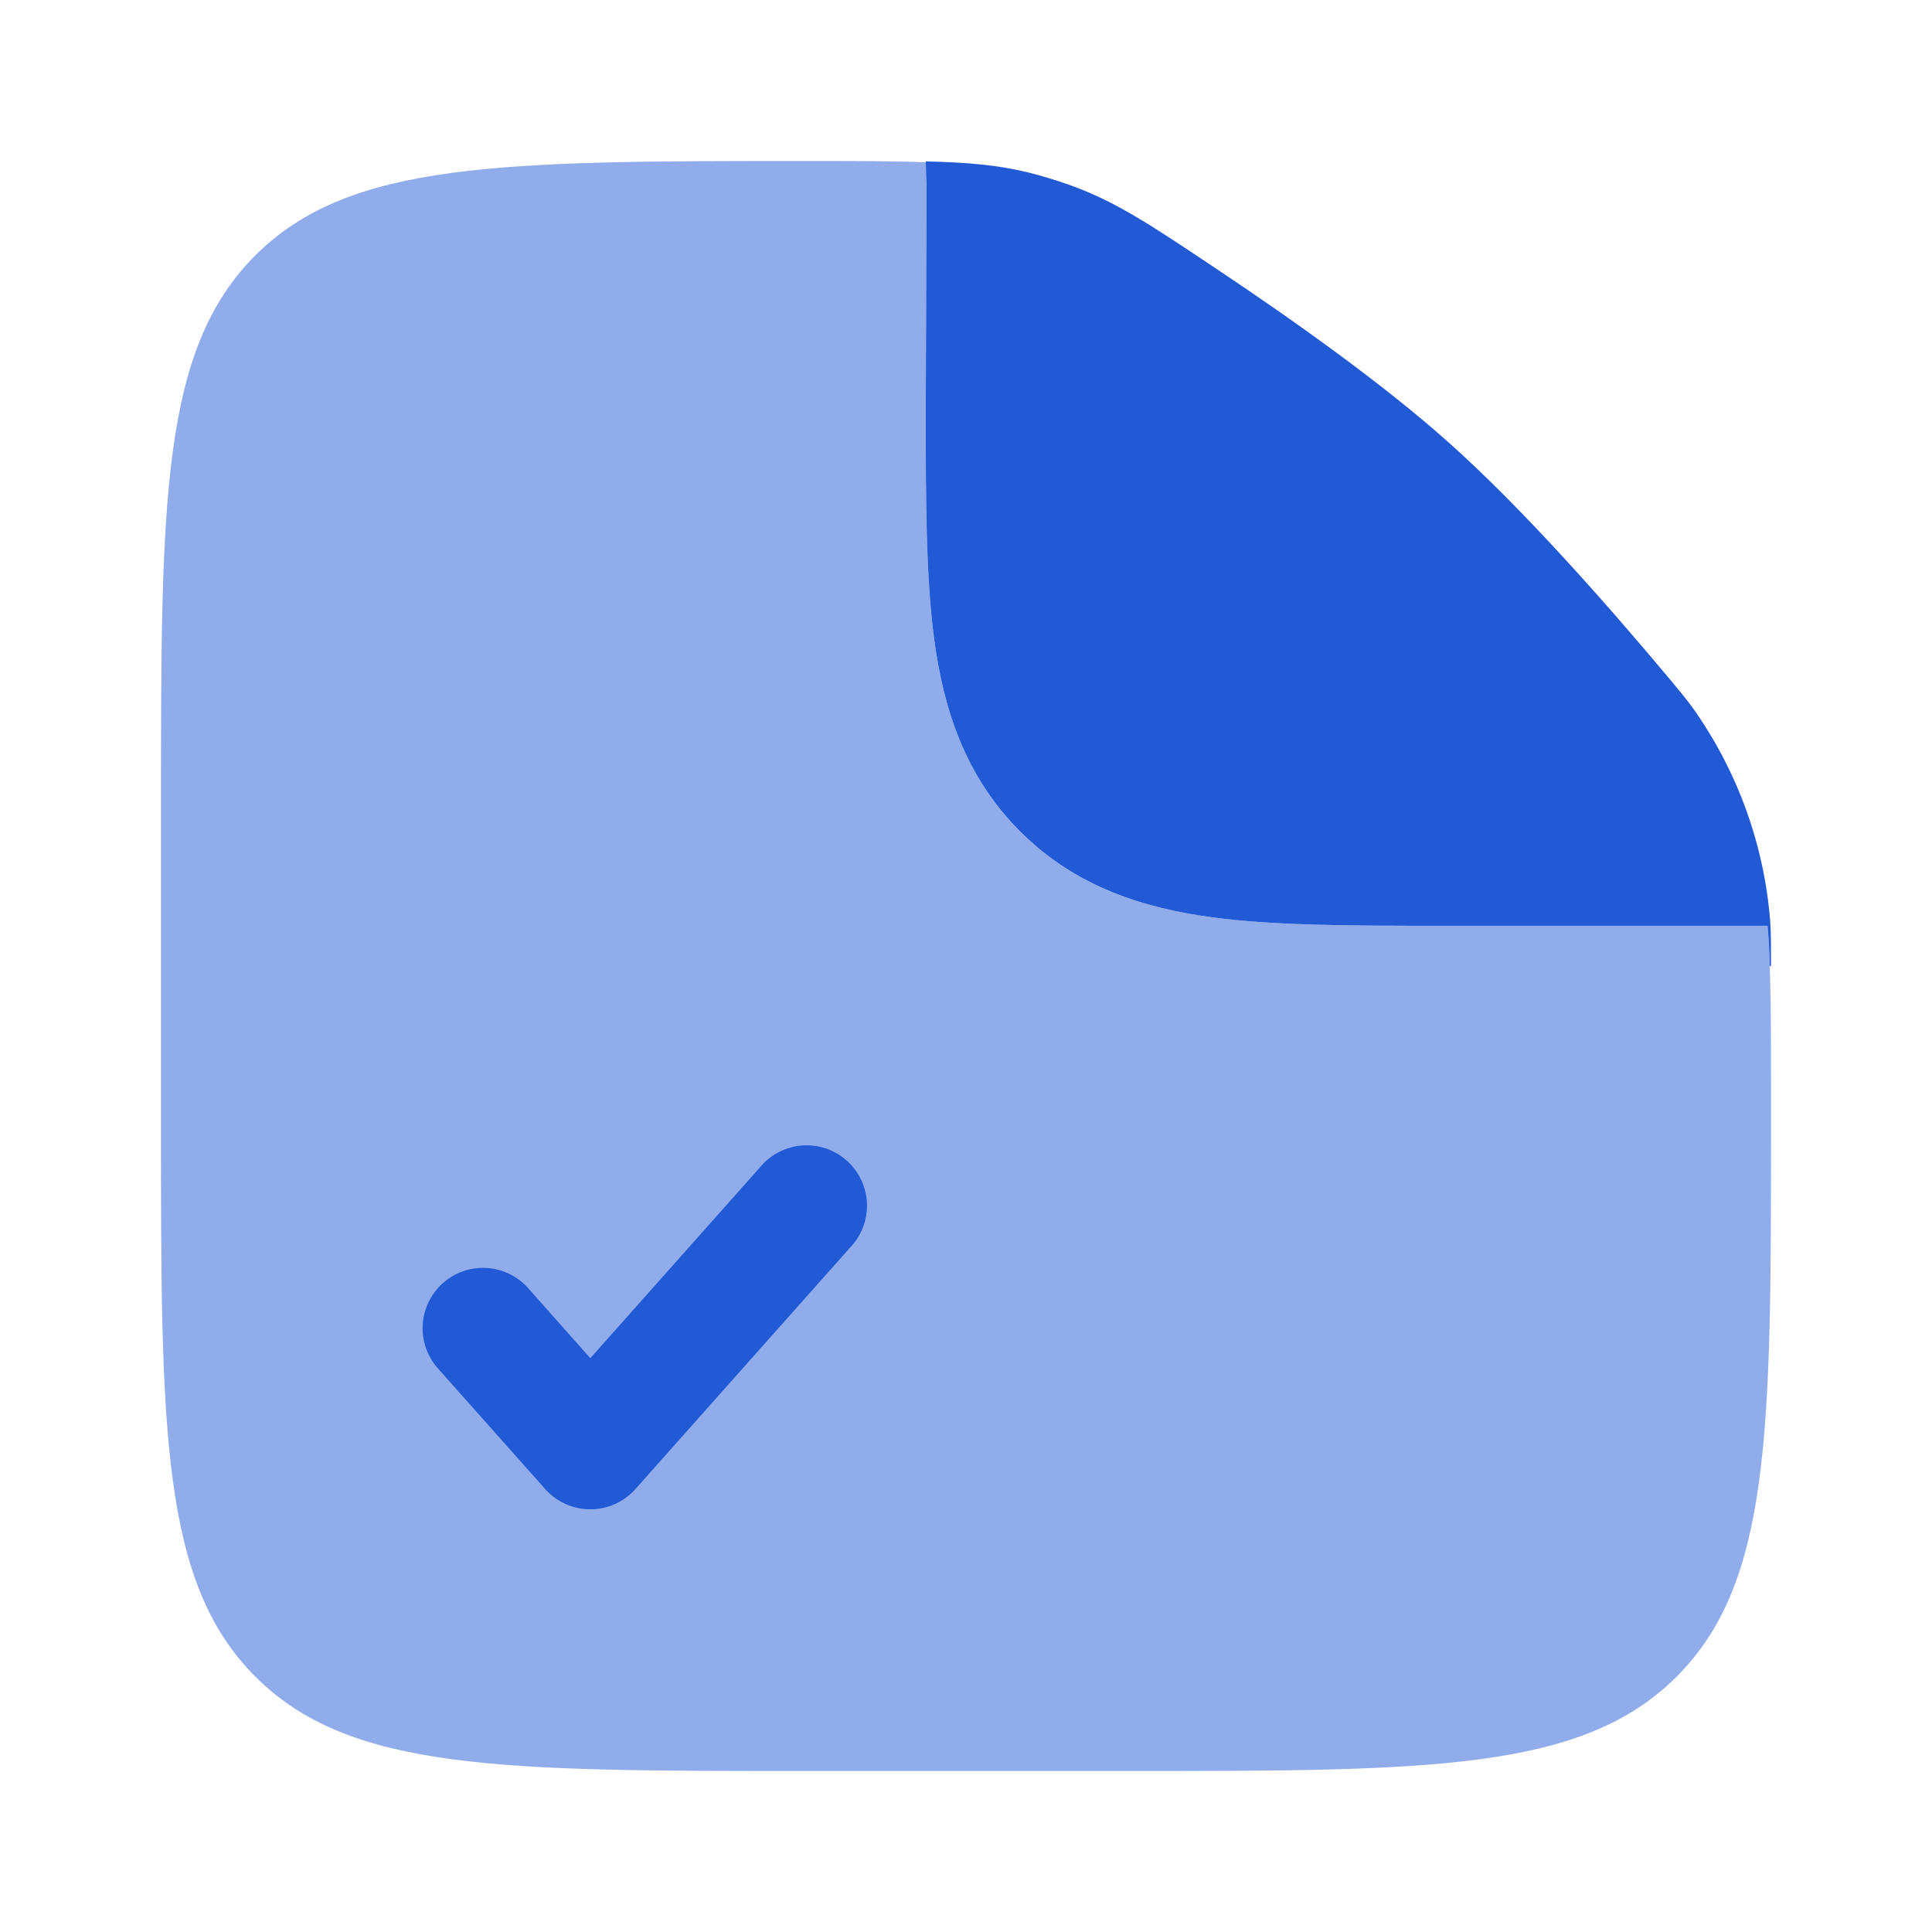
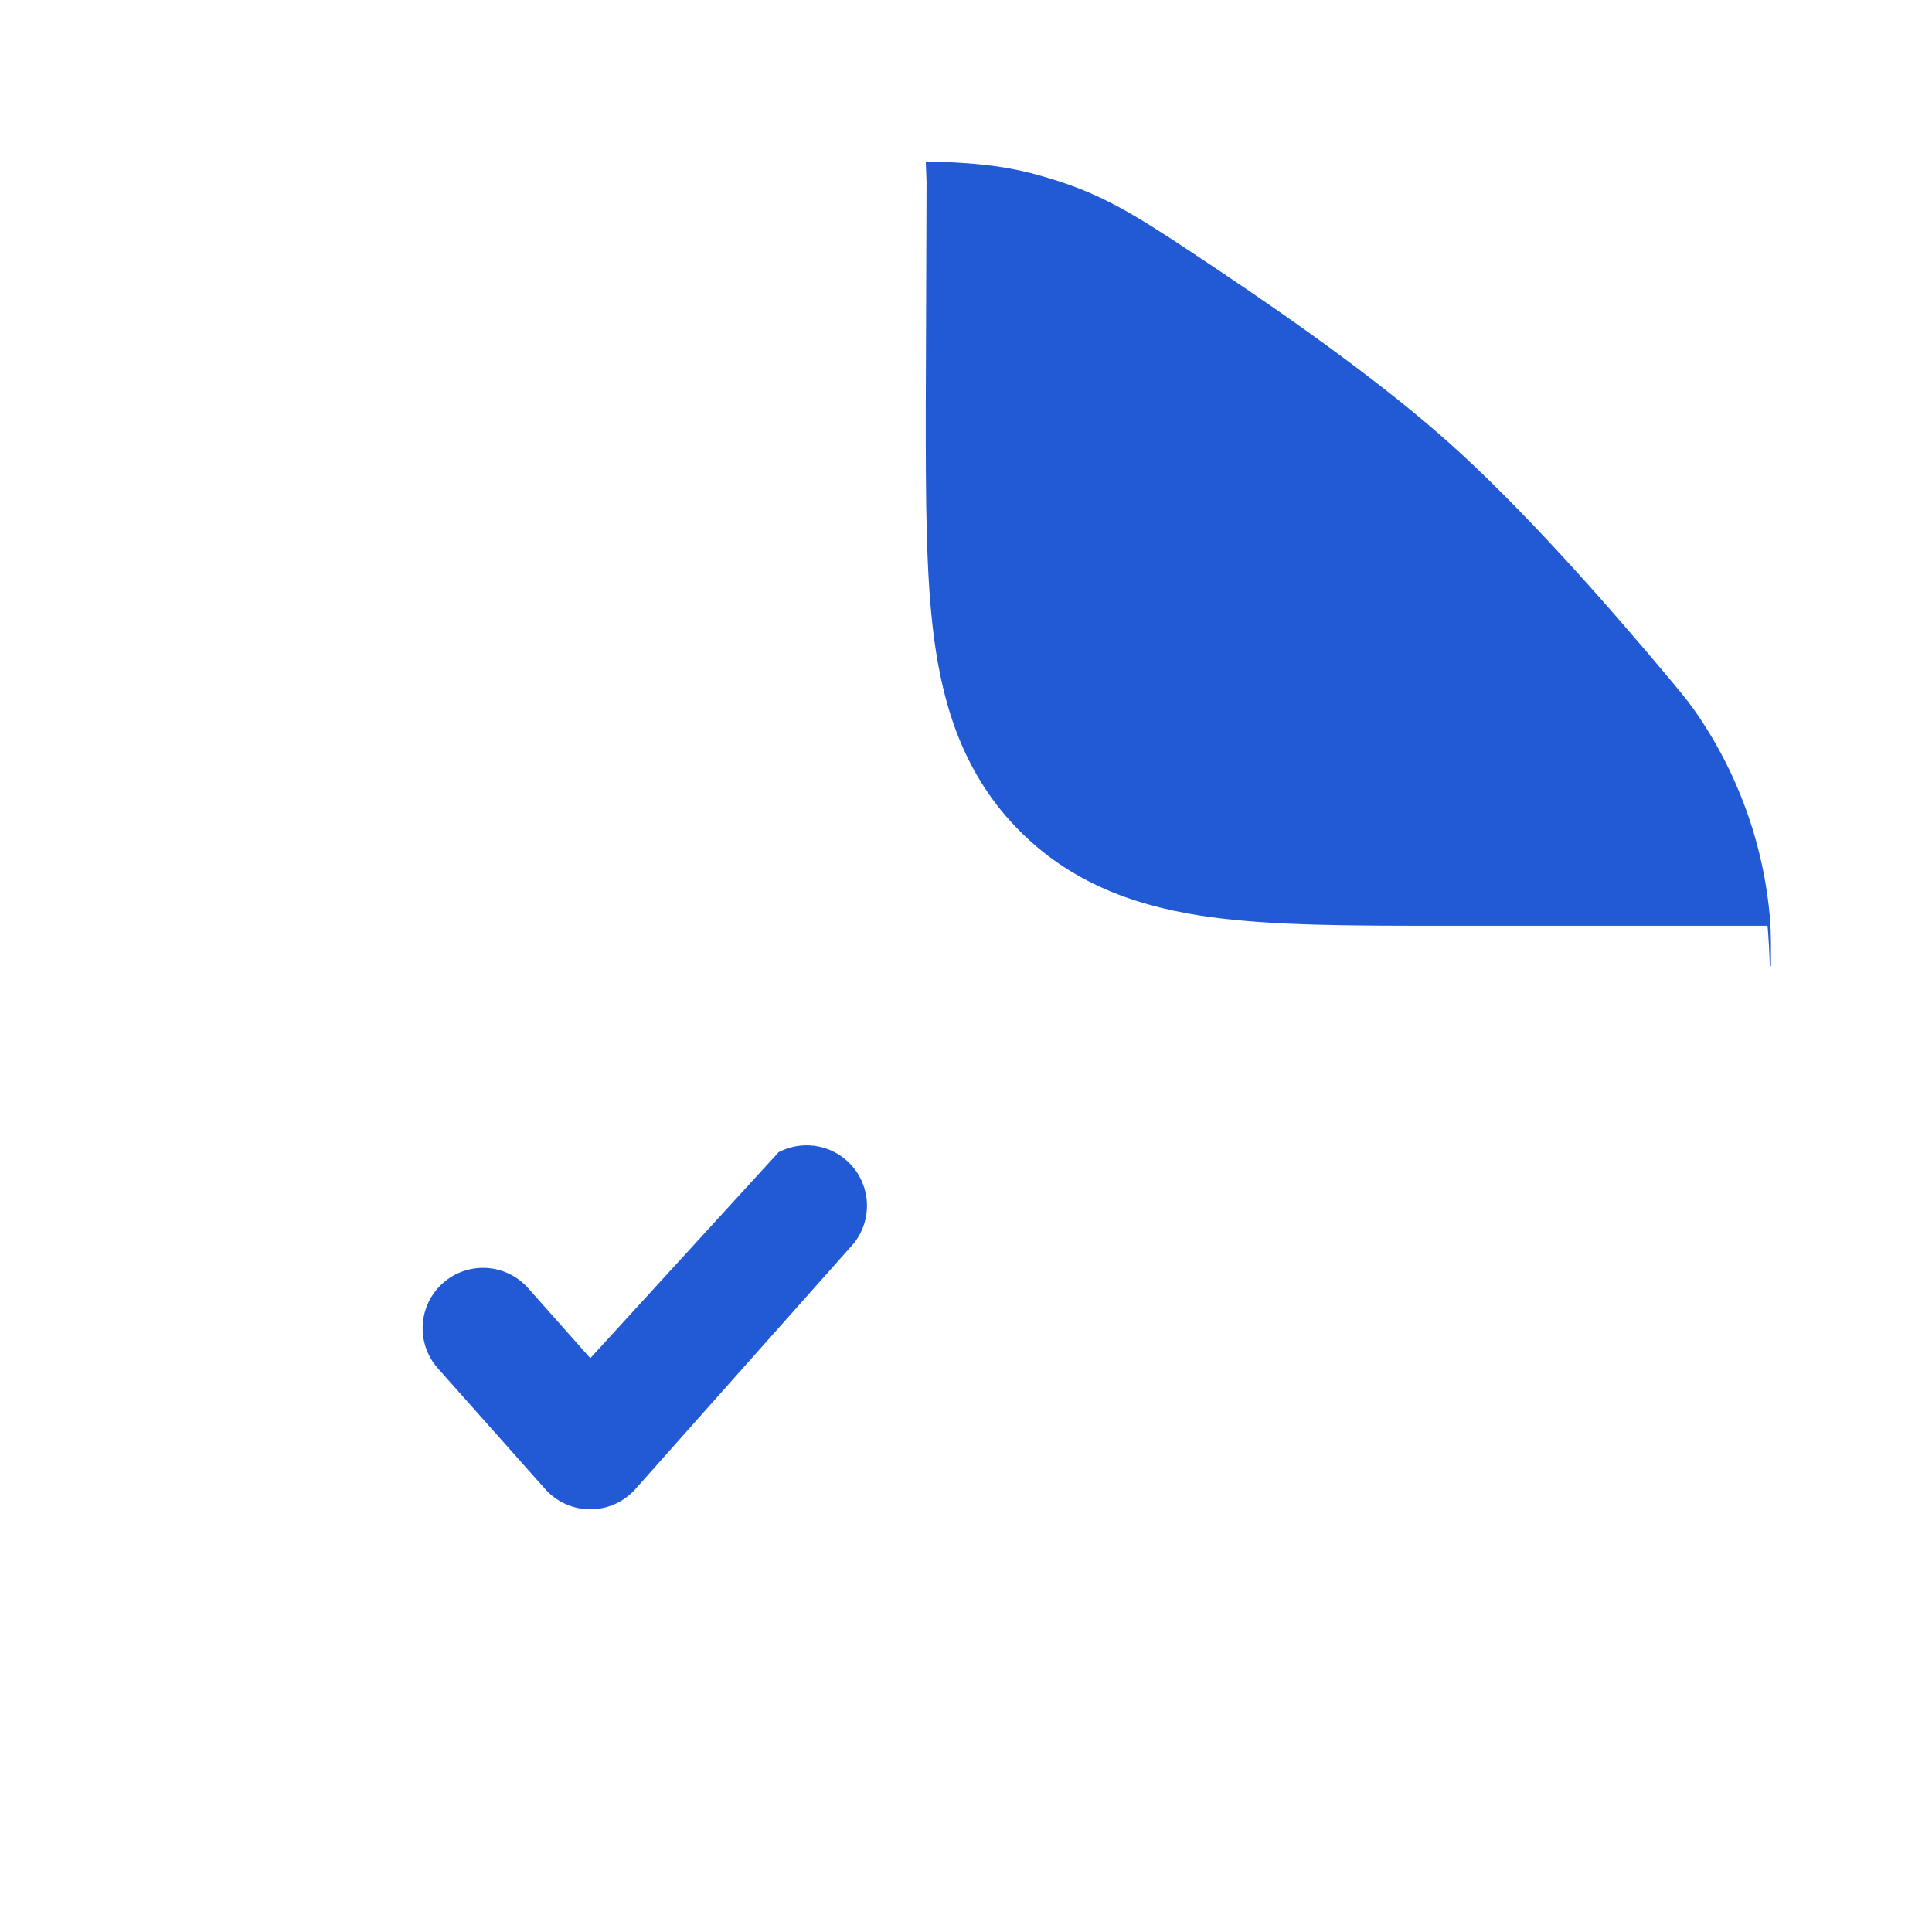
<svg xmlns="http://www.w3.org/2000/svg" width="64" height="64" viewBox="0 0 64 64" fill="none">
-   <path opacity="0.5" fill-rule="evenodd" clip-rule="evenodd" d="M37.333 58.667H26.667C16.611 58.667 11.581 58.667 8.459 55.541C5.336 52.416 5.333 47.389 5.333 37.333V26.667C5.333 16.611 5.333 11.581 8.459 8.459C11.584 5.336 16.637 5.333 26.747 5.333C28.363 5.333 29.656 5.333 30.747 5.379C30.711 5.592 30.693 5.809 30.693 6.029L30.667 13.587C30.667 16.512 30.667 19.099 30.947 21.181C31.251 23.44 31.947 25.699 33.792 27.544C35.632 29.384 37.893 30.083 40.152 30.387C42.235 30.667 44.821 30.667 47.747 30.667H58.552C58.667 32.091 58.667 33.84 58.667 36.168V37.333C58.667 47.389 58.667 52.419 55.541 55.541C52.416 58.664 47.389 58.667 37.333 58.667Z" fill="#225AD6" />
-   <path d="M28.16 41.328C28.347 41.134 28.493 40.904 28.589 40.653C28.684 40.401 28.729 40.132 28.718 39.863C28.708 39.594 28.643 39.33 28.528 39.086C28.413 38.843 28.25 38.625 28.049 38.446C27.848 38.267 27.612 38.13 27.357 38.044C27.102 37.959 26.831 37.925 26.563 37.947C26.294 37.968 26.033 38.043 25.794 38.167C25.555 38.292 25.344 38.464 25.173 38.672L19.555 44.992L17.496 42.672C17.144 42.275 16.648 42.035 16.119 42.003C15.589 41.972 15.069 42.152 14.672 42.504C14.275 42.856 14.035 43.352 14.003 43.881C13.972 44.411 14.152 44.931 14.504 45.328L18.061 49.328C18.249 49.539 18.479 49.707 18.736 49.823C18.994 49.938 19.273 49.998 19.555 49.998C19.837 49.998 20.116 49.938 20.373 49.823C20.63 49.707 20.86 49.539 21.048 49.328L28.16 41.328ZM30.693 6.027L30.667 13.587C30.667 16.512 30.667 19.096 30.947 21.181C31.251 23.44 31.947 25.699 33.792 27.541C35.632 29.384 37.893 30.083 40.152 30.387C42.235 30.667 44.821 30.667 47.747 30.667H58.552C58.588 31.079 58.612 31.524 58.627 32H58.667C58.667 31.285 58.667 30.928 58.64 30.507C58.438 27.972 57.555 25.539 56.085 23.464C55.835 23.123 55.664 22.92 55.325 22.512C53.211 19.984 50.427 16.832 48 14.667C45.84 12.736 42.877 10.627 40.293 8.904C38.075 7.421 36.965 6.68 35.443 6.131C34.999 5.974 34.549 5.837 34.093 5.72C33.069 5.467 32.072 5.379 30.667 5.347L30.693 6.027Z" fill="#225AD6" />
+   <path d="M28.16 41.328C28.347 41.134 28.493 40.904 28.589 40.653C28.684 40.401 28.729 40.132 28.718 39.863C28.708 39.594 28.643 39.33 28.528 39.086C28.413 38.843 28.25 38.625 28.049 38.446C27.848 38.267 27.612 38.13 27.357 38.044C27.102 37.959 26.831 37.925 26.563 37.947C26.294 37.968 26.033 38.043 25.794 38.167L19.555 44.992L17.496 42.672C17.144 42.275 16.648 42.035 16.119 42.003C15.589 41.972 15.069 42.152 14.672 42.504C14.275 42.856 14.035 43.352 14.003 43.881C13.972 44.411 14.152 44.931 14.504 45.328L18.061 49.328C18.249 49.539 18.479 49.707 18.736 49.823C18.994 49.938 19.273 49.998 19.555 49.998C19.837 49.998 20.116 49.938 20.373 49.823C20.63 49.707 20.86 49.539 21.048 49.328L28.16 41.328ZM30.693 6.027L30.667 13.587C30.667 16.512 30.667 19.096 30.947 21.181C31.251 23.44 31.947 25.699 33.792 27.541C35.632 29.384 37.893 30.083 40.152 30.387C42.235 30.667 44.821 30.667 47.747 30.667H58.552C58.588 31.079 58.612 31.524 58.627 32H58.667C58.667 31.285 58.667 30.928 58.64 30.507C58.438 27.972 57.555 25.539 56.085 23.464C55.835 23.123 55.664 22.92 55.325 22.512C53.211 19.984 50.427 16.832 48 14.667C45.84 12.736 42.877 10.627 40.293 8.904C38.075 7.421 36.965 6.68 35.443 6.131C34.999 5.974 34.549 5.837 34.093 5.72C33.069 5.467 32.072 5.379 30.667 5.347L30.693 6.027Z" fill="#225AD6" />
</svg>